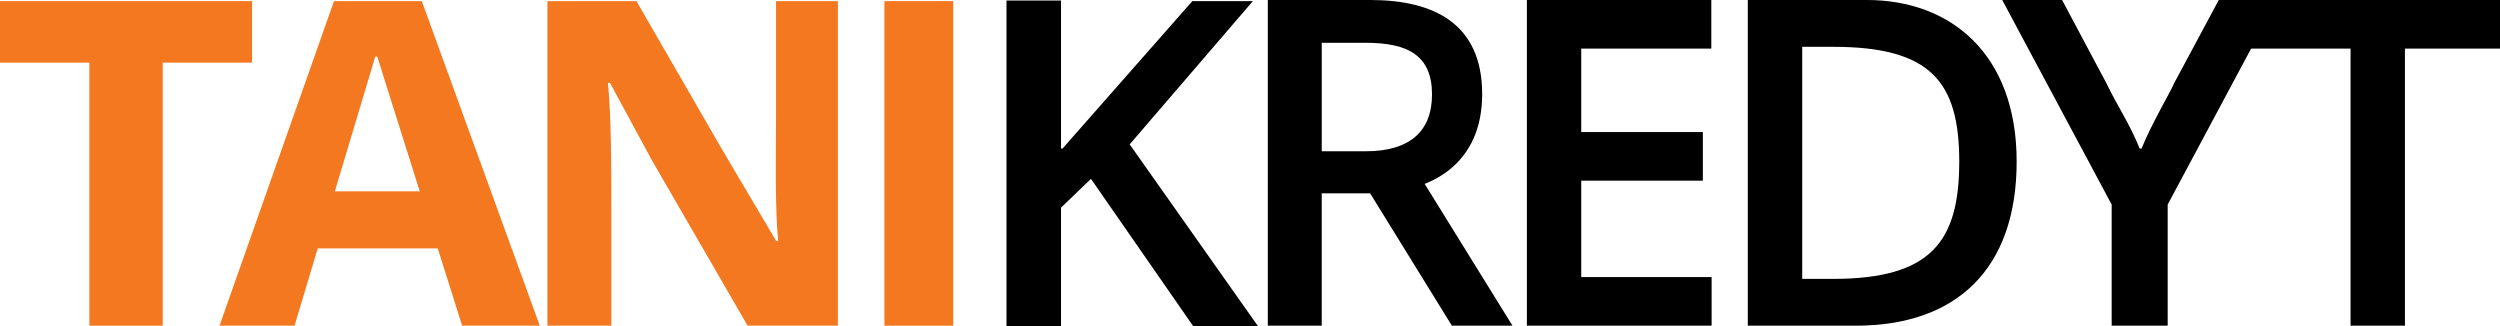
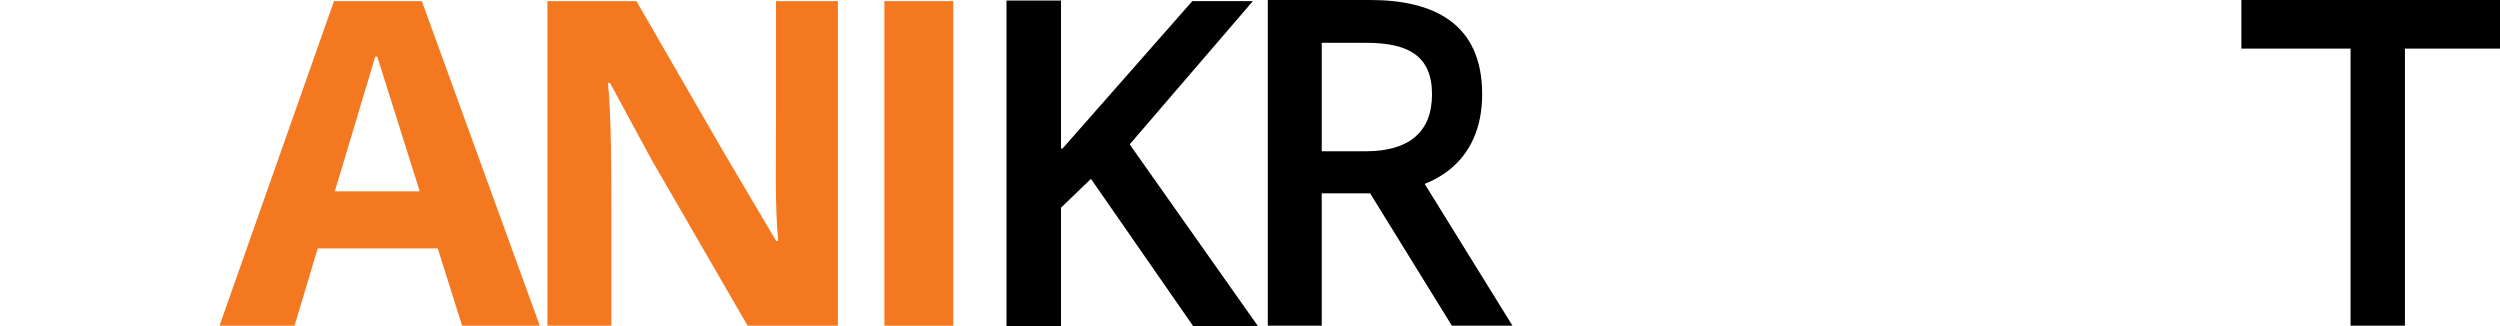
<svg xmlns="http://www.w3.org/2000/svg" version="1.1" id="Layer_1" x="0px" y="0px" viewBox="0 0 225.725 29.457" style="enable-background:new 0 0 225.725 29.457;" xml:space="preserve">
  <style type="text/css">
	.st0{fill:#F47820;}
</style>
  <g>
-     <path class="st0" d="M8.067,5.656H0V0.1h22.76v5.556H14.693v23.751H8.067V5.656z" />
    <path class="st0" d="M30.156,0.1h7.929l10.652,29.307h-7.012L34.062,5.111h-0.18l-7.288,24.296h-6.774   L30.156,0.1z M27.02,17.277h14.102v5.149h-14.102V17.277z" />
    <path class="st0" d="M49.426,0.1h8.037l7.774,13.463l4.848,8.201h0.18   c-0.313-3.1-0.197-7.856-0.197-11.31V0.1h5.585v29.307h-8.151l-8.604-14.868l-3.824-7.057   h-0.18c0.312,3.233,0.305,8.068,0.305,11.524v10.4h-5.773V0.1z" />
    <path class="st0" d="M79.853,0.1h6.215v29.307h-6.215V0.1z" />
    <path d="M90.876,0.05h4.923v13.363h0.137l11.72-13.313h5.467L101.999,13.035l11.591,16.423h-5.85   l-9.237-13.309l-2.704,2.601v10.709h-4.923V0.05z" />
    <path d="M114.471,0h9.249c5.707,0,10.105,2.103,10.105,8.501c0,6.162-4.398,8.957-10.105,8.957h-4.381   v11.949h-4.869V0z M123.326,13.657c3.865,0,5.97-1.713,5.97-5.135c0-3.461-2.105-4.658-5.97-4.658   h-3.986v9.793H123.326z M123.131,16.519l3.525-3.11l9.907,15.998h-5.472L123.131,16.519z" />
-     <path d="M137.862,0h16.653v4.388h-11.745v7.536h10.98v4.389h-10.98v8.706h11.772v4.388h-16.68V0z" />
-     <path d="M157.806,0h10.764c7.539,0,13.514,4.856,13.514,14.586s-5.465,14.821-14.522,14.821h-9.755V0z    M165.513,25.18c8.841,0,11.388-3.363,11.388-10.594s-2.604-10.359-11.388-10.359h-2.79v20.953   H165.513z" />
-     <path d="M190.663,18.472L180.781,0h5.405l4.017,7.544c1.01,2.106,2.088,3.625,2.986,5.865h0.174   c0.898-2.239,2.588-5.054,2.953-5.922L200.333,0h5.265l-9.879,18.472v10.935h-5.057V18.472z" />
    <path d="M212.231,4.388h-9.857V0h23.352v4.388h-8.585v25.019h-4.909V4.388z" />
  </g>
</svg>